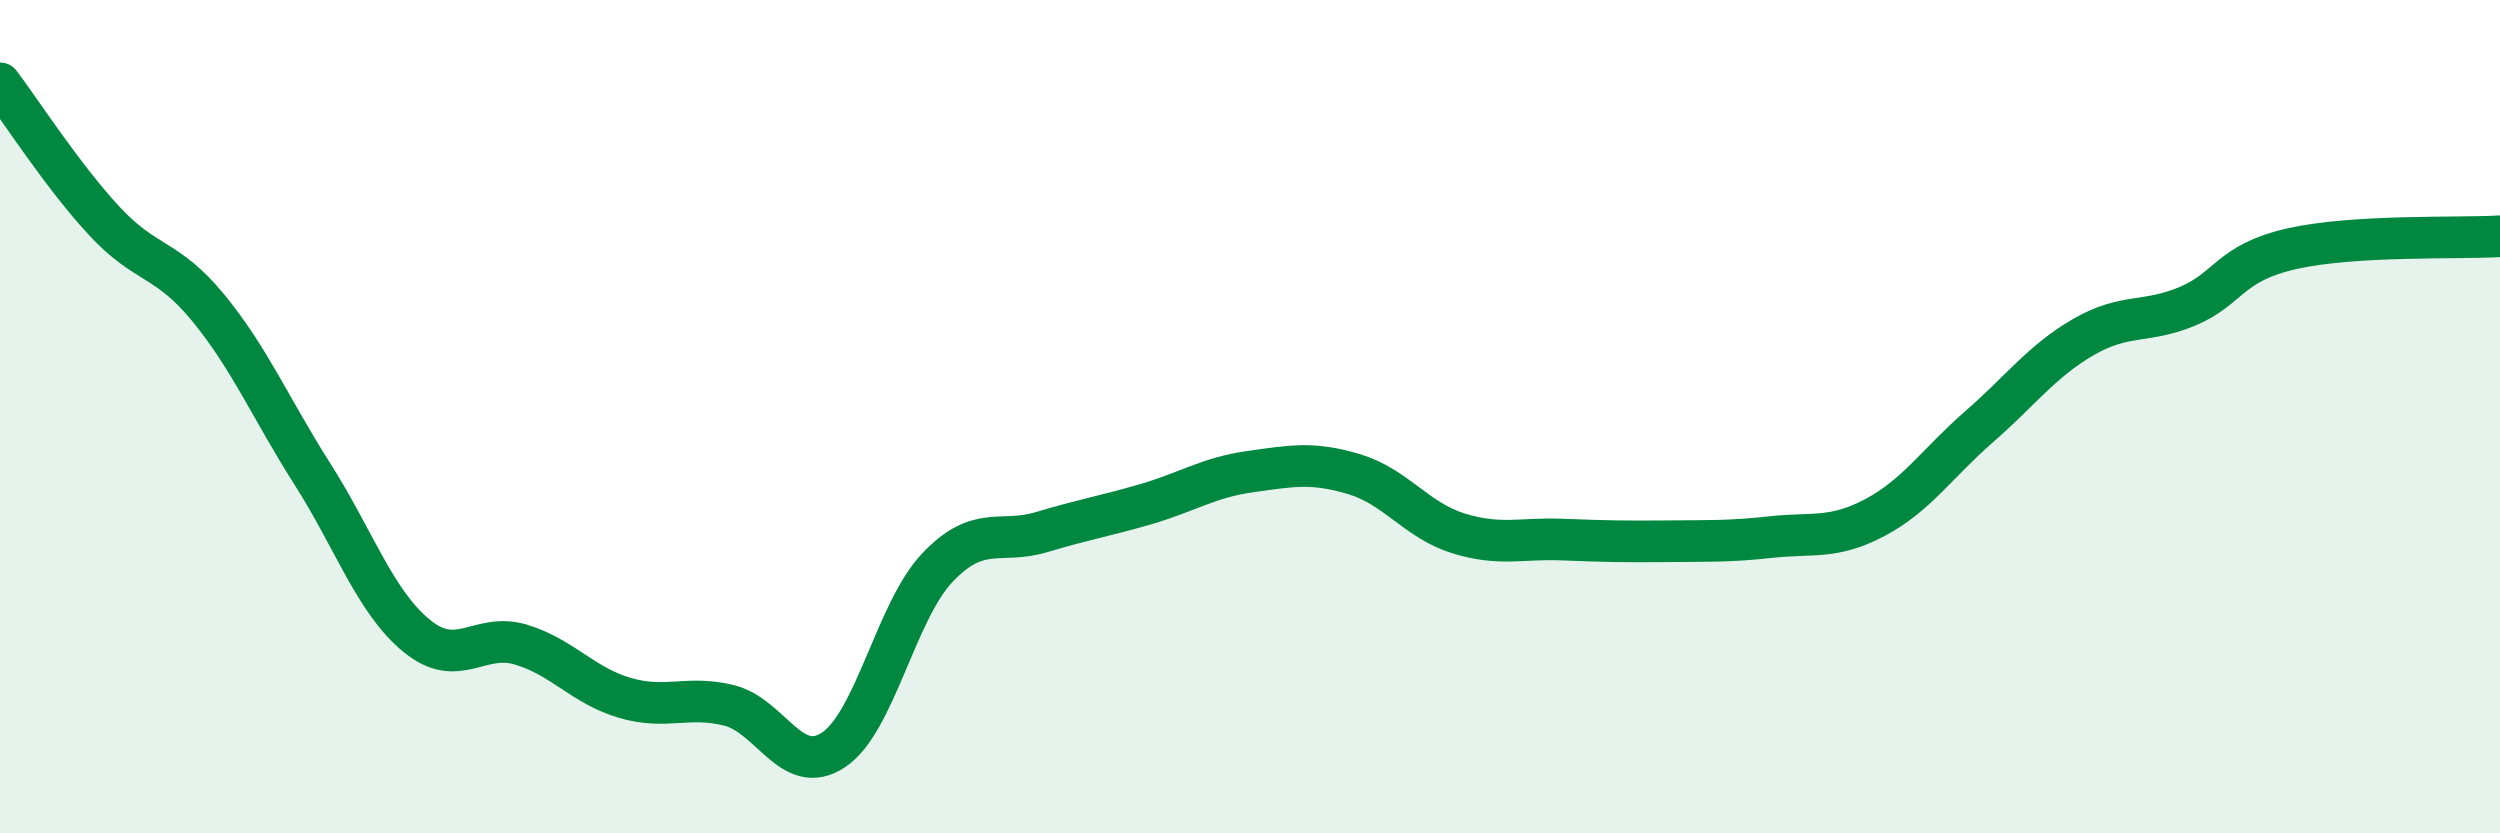
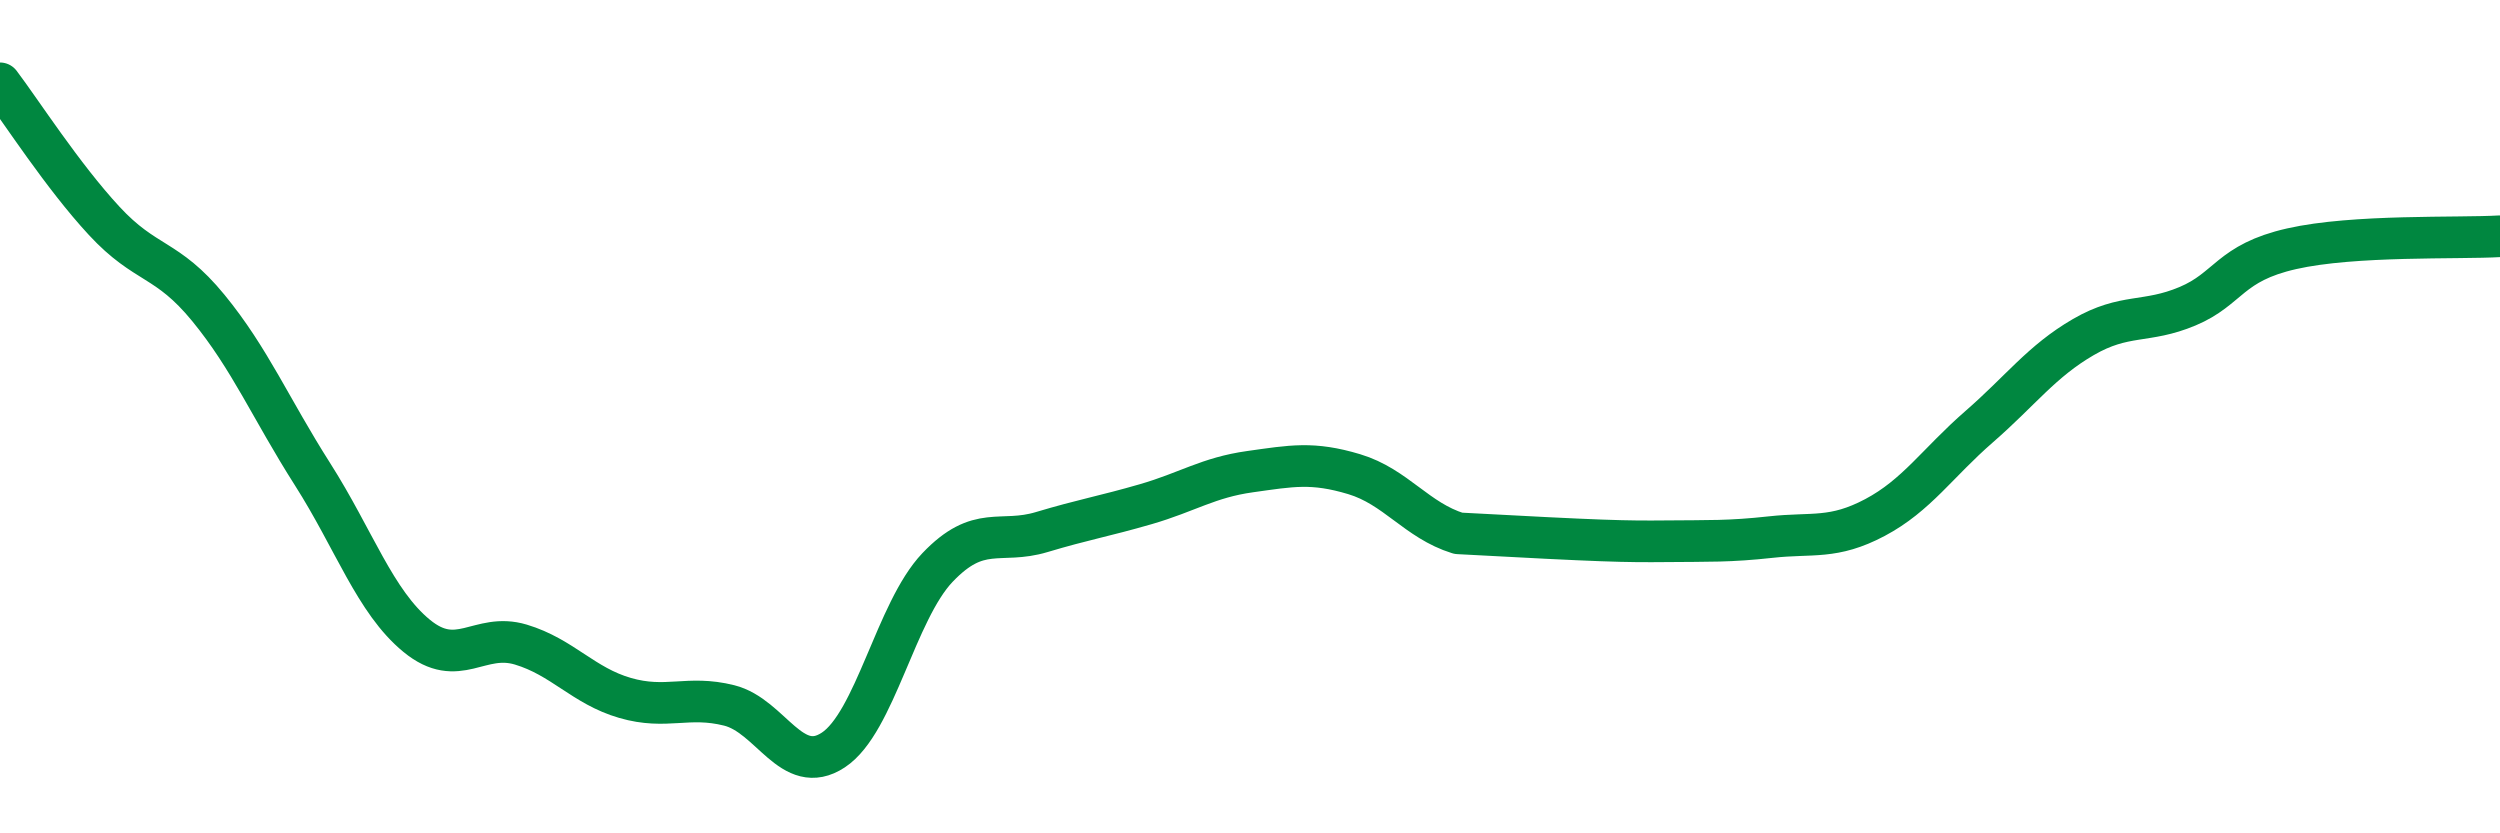
<svg xmlns="http://www.w3.org/2000/svg" width="60" height="20" viewBox="0 0 60 20">
-   <path d="M 0,2 C 0.5,2.66 1.5,4.22 2.5,5.3 C 3.5,6.38 4,6.17 5,7.39 C 6,8.61 6.5,9.81 7.5,11.38 C 8.5,12.95 9,14.44 10,15.26 C 11,16.08 11.5,15.17 12.5,15.47 C 13.5,15.77 14,16.46 15,16.75 C 16,17.04 16.5,16.68 17.5,16.93 C 18.5,17.18 19,18.66 20,18 C 21,17.34 21.5,14.67 22.5,13.62 C 23.5,12.57 24,13.07 25,12.77 C 26,12.47 26.5,12.39 27.5,12.1 C 28.5,11.81 29,11.46 30,11.32 C 31,11.18 31.5,11.08 32.5,11.38 C 33.5,11.68 34,12.49 35,12.8 C 36,13.11 36.5,12.91 37.5,12.95 C 38.5,12.99 39,13 40,12.99 C 41,12.98 41.5,13 42.5,12.89 C 43.5,12.78 44,12.95 45,12.42 C 46,11.89 46.5,11.11 47.5,10.24 C 48.5,9.37 49,8.67 50,8.09 C 51,7.51 51.5,7.77 52.5,7.35 C 53.5,6.93 53.5,6.31 55,5.97 C 56.5,5.63 59,5.73 60,5.67L60 20L0 20Z" fill="#008740" opacity="0.1" stroke-linecap="round" stroke-linejoin="round" />
-   <path d="M 0,2 C 0.5,2.66 1.5,4.22 2.5,5.3 C 3.5,6.38 4,6.17 5,7.39 C 6,8.61 6.5,9.81 7.5,11.38 C 8.5,12.95 9,14.44 10,15.26 C 11,16.08 11.5,15.17 12.5,15.47 C 13.5,15.77 14,16.46 15,16.75 C 16,17.04 16.5,16.68 17.5,16.93 C 18.5,17.18 19,18.66 20,18 C 21,17.34 21.5,14.67 22.5,13.62 C 23.5,12.57 24,13.07 25,12.77 C 26,12.47 26.5,12.39 27.5,12.1 C 28.5,11.81 29,11.46 30,11.32 C 31,11.18 31.5,11.08 32.5,11.38 C 33.5,11.68 34,12.49 35,12.8 C 36,13.11 36.5,12.91 37.5,12.95 C 38.5,12.99 39,13 40,12.99 C 41,12.98 41.5,13 42.5,12.89 C 43.5,12.78 44,12.95 45,12.42 C 46,11.89 46.5,11.11 47.5,10.24 C 48.5,9.37 49,8.67 50,8.09 C 51,7.51 51.5,7.77 52.5,7.35 C 53.5,6.93 53.5,6.31 55,5.97 C 56.5,5.63 59,5.73 60,5.67" stroke="#008740" stroke-width="1" fill="none" stroke-linecap="round" stroke-linejoin="round" />
+   <path d="M 0,2 C 0.5,2.66 1.5,4.22 2.5,5.3 C 3.5,6.38 4,6.17 5,7.39 C 6,8.61 6.5,9.81 7.5,11.38 C 8.5,12.95 9,14.44 10,15.26 C 11,16.08 11.5,15.17 12.5,15.47 C 13.5,15.77 14,16.46 15,16.75 C 16,17.04 16.5,16.68 17.5,16.93 C 18.5,17.18 19,18.66 20,18 C 21,17.34 21.5,14.67 22.5,13.62 C 23.5,12.57 24,13.07 25,12.77 C 26,12.47 26.5,12.39 27.5,12.1 C 28.5,11.81 29,11.46 30,11.32 C 31,11.18 31.5,11.08 32.5,11.38 C 33.5,11.68 34,12.49 35,12.8 C 38.5,12.99 39,13 40,12.99 C 41,12.98 41.5,13 42.5,12.89 C 43.5,12.78 44,12.95 45,12.42 C 46,11.89 46.5,11.11 47.5,10.24 C 48.5,9.37 49,8.67 50,8.09 C 51,7.51 51.5,7.77 52.5,7.35 C 53.5,6.93 53.5,6.31 55,5.97 C 56.5,5.63 59,5.73 60,5.67" stroke="#008740" stroke-width="1" fill="none" stroke-linecap="round" stroke-linejoin="round" />
</svg>